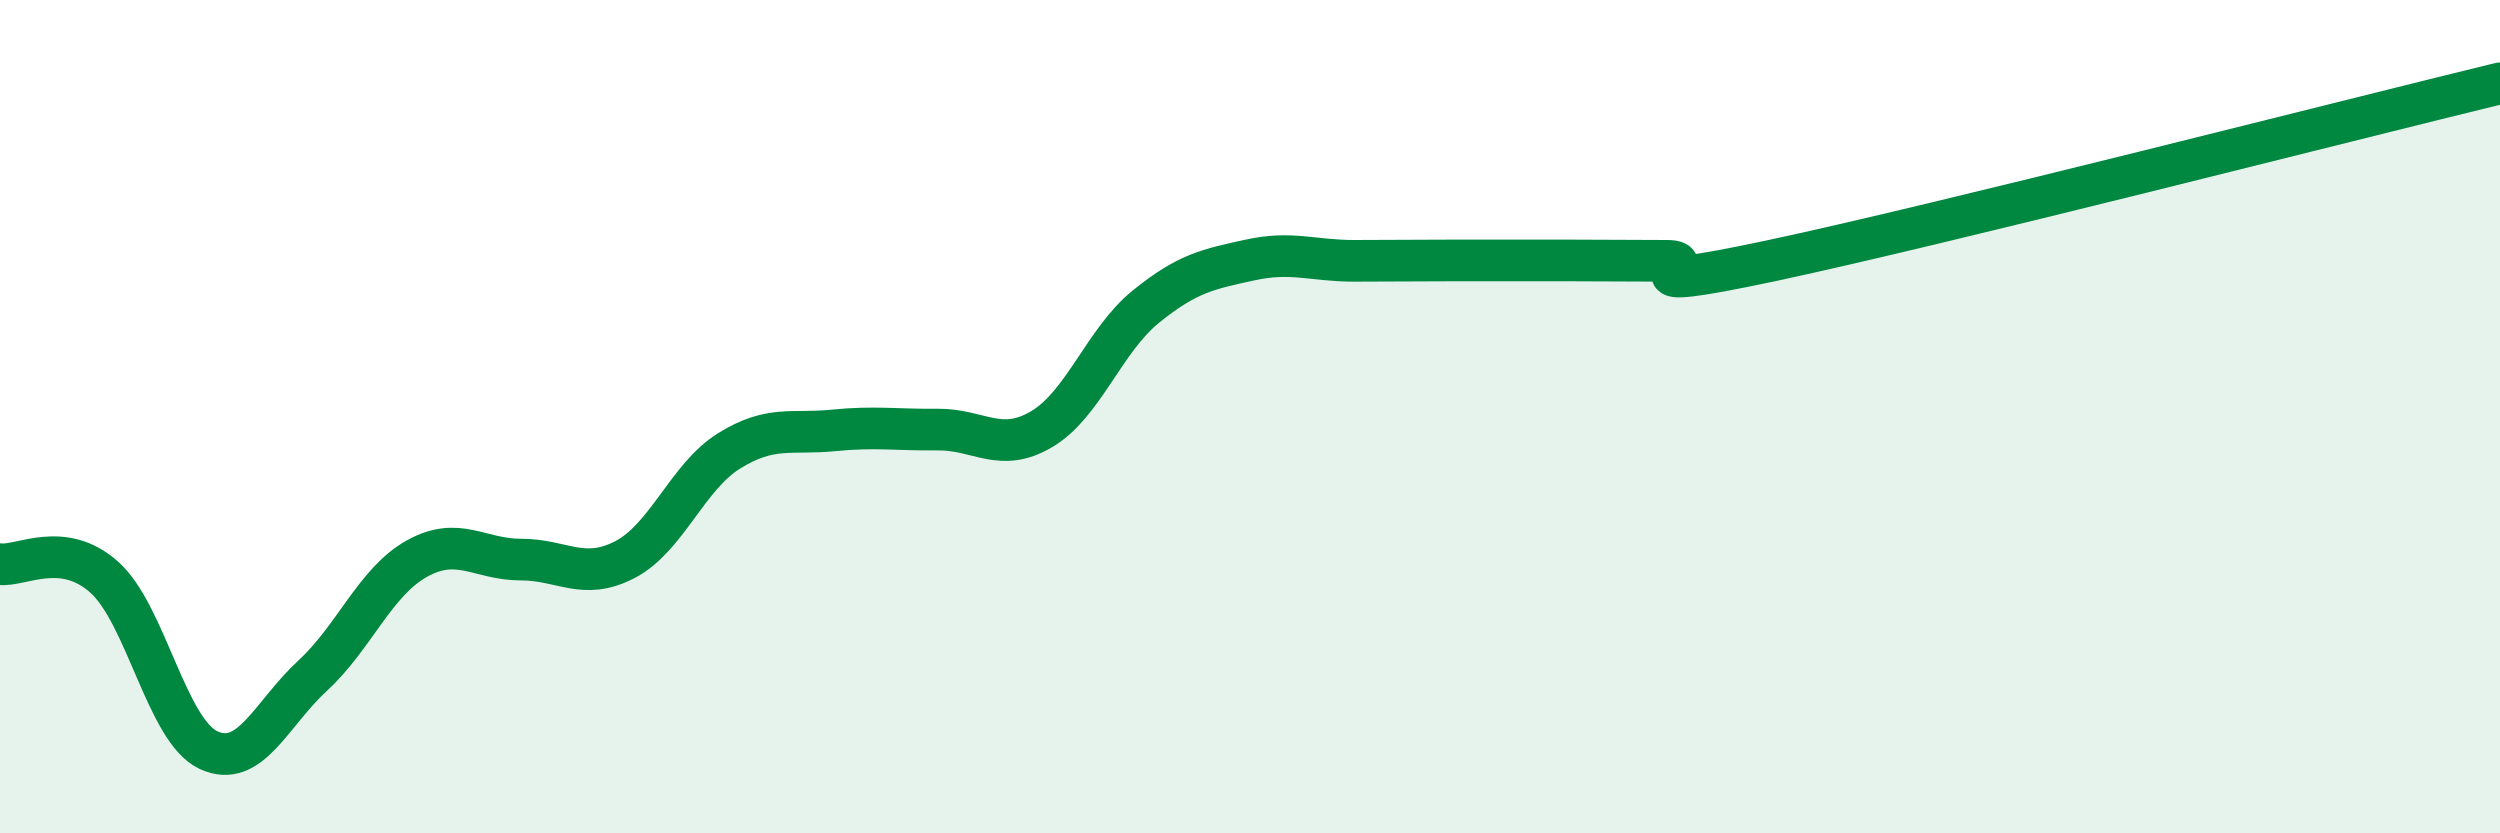
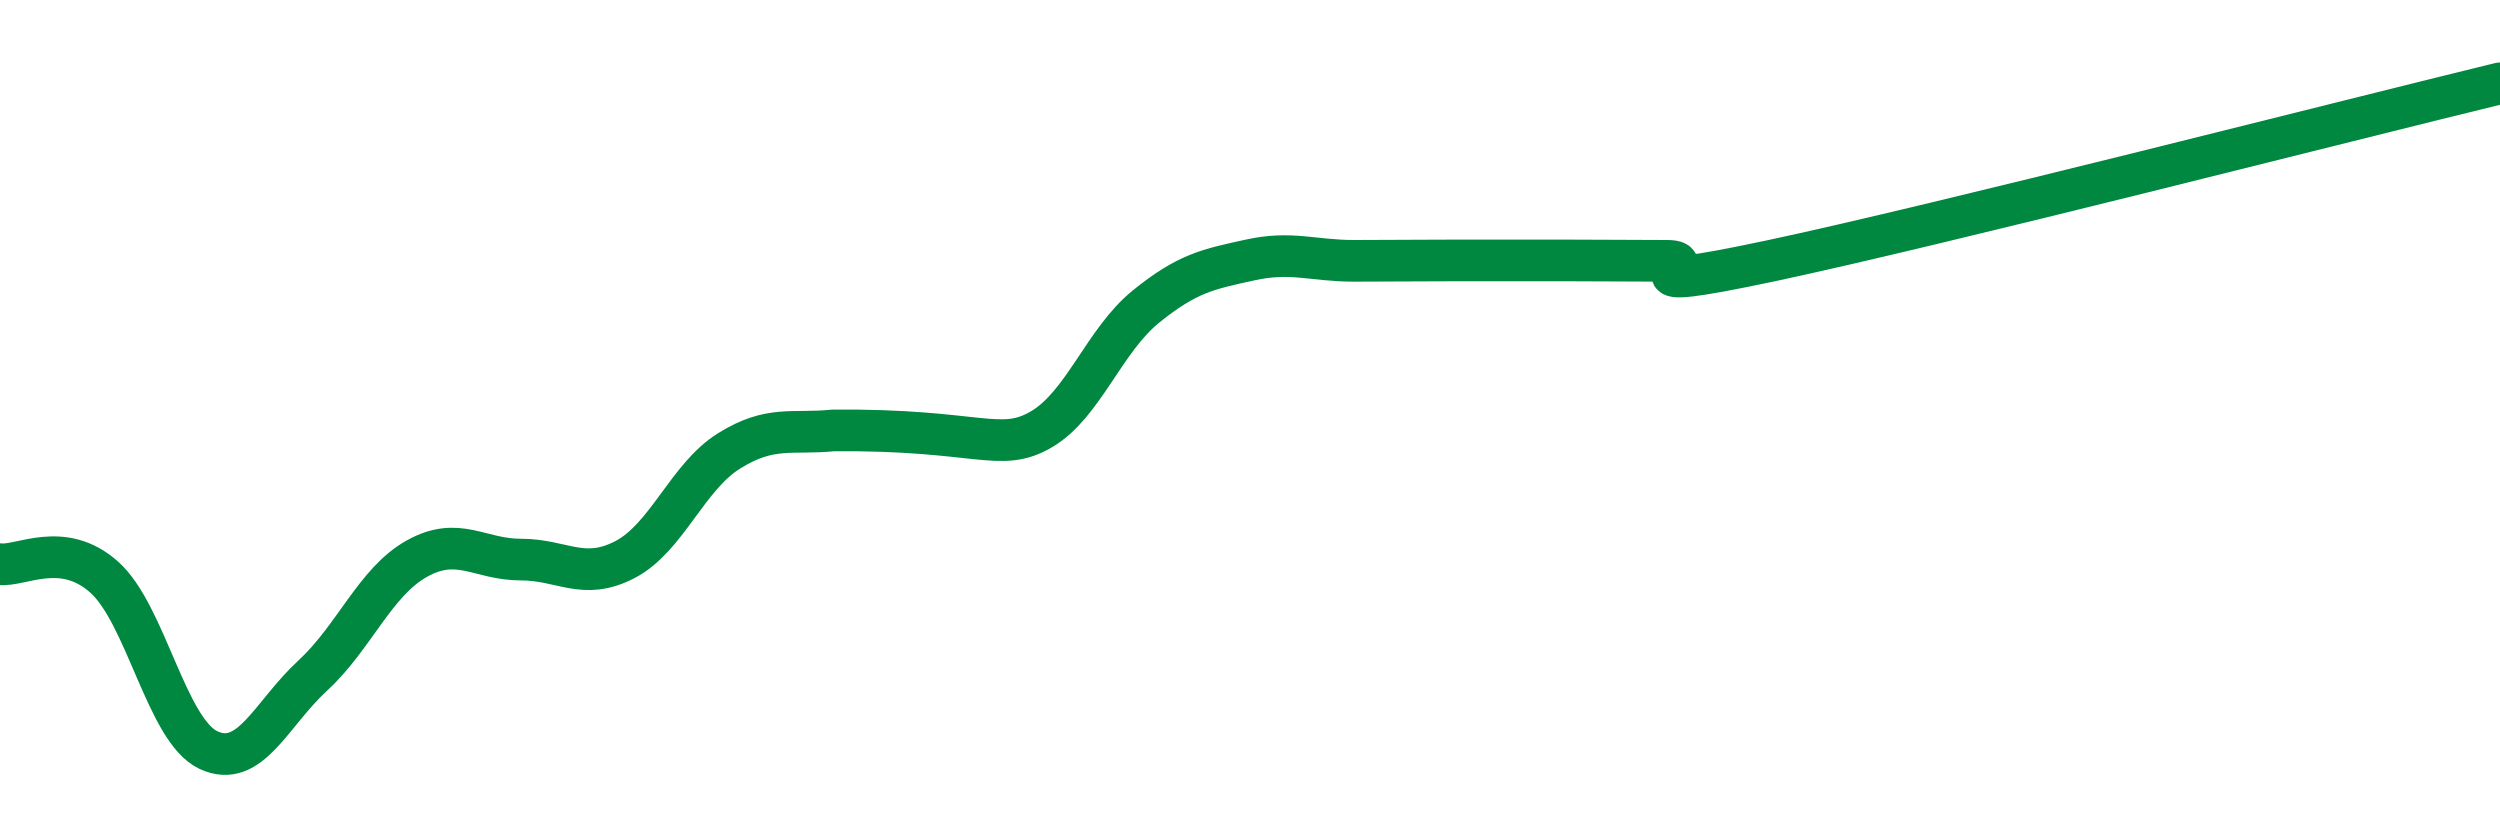
<svg xmlns="http://www.w3.org/2000/svg" width="60" height="20" viewBox="0 0 60 20">
-   <path d="M 0,13.54 C 0.5,13.6 1.5,12.96 2.5,13.85 C 3.5,14.74 4,17.53 5,18 C 6,18.47 6.5,17.14 7.5,16.22 C 8.5,15.3 9,13.97 10,13.41 C 11,12.85 11.5,13.43 12.5,13.43 C 13.5,13.43 14,13.95 15,13.43 C 16,12.91 16.5,11.44 17.5,10.82 C 18.5,10.2 19,10.43 20,10.33 C 21,10.23 21.5,10.32 22.5,10.31 C 23.5,10.3 24,10.89 25,10.3 C 26,9.71 26.5,8.17 27.5,7.36 C 28.5,6.55 29,6.46 30,6.24 C 31,6.02 31.5,6.26 32.5,6.26 C 33.5,6.26 34,6.25 35,6.25 C 36,6.25 36.5,6.25 37.5,6.25 C 38.5,6.25 39,6.26 40,6.26 C 41,6.26 38.5,7.11 42.5,6.26 C 46.5,5.41 56.5,2.85 60,2L60 20L0 20Z" fill="#008740" opacity="0.1" stroke-linecap="round" stroke-linejoin="round" />
-   <path d="M 0,13.54 C 0.5,13.6 1.5,12.96 2.5,13.85 C 3.5,14.74 4,17.53 5,18 C 6,18.47 6.5,17.14 7.5,16.22 C 8.5,15.3 9,13.97 10,13.41 C 11,12.85 11.5,13.43 12.5,13.43 C 13.5,13.43 14,13.95 15,13.43 C 16,12.91 16.5,11.44 17.5,10.82 C 18.5,10.2 19,10.43 20,10.33 C 21,10.23 21.5,10.32 22.5,10.31 C 23.5,10.3 24,10.89 25,10.3 C 26,9.71 26.5,8.17 27.5,7.36 C 28.5,6.55 29,6.46 30,6.24 C 31,6.02 31.5,6.26 32.5,6.26 C 33.5,6.26 34,6.25 35,6.25 C 36,6.25 36.5,6.25 37.5,6.25 C 38.5,6.25 39,6.26 40,6.26 C 41,6.26 38.5,7.11 42.5,6.26 C 46.5,5.41 56.5,2.85 60,2" stroke="#008740" stroke-width="1" fill="none" stroke-linecap="round" stroke-linejoin="round" />
+   <path d="M 0,13.54 C 0.5,13.6 1.5,12.96 2.5,13.85 C 3.5,14.74 4,17.53 5,18 C 6,18.47 6.5,17.14 7.5,16.22 C 8.5,15.3 9,13.97 10,13.41 C 11,12.85 11.5,13.43 12.5,13.43 C 13.5,13.43 14,13.95 15,13.43 C 16,12.91 16.5,11.44 17.5,10.82 C 18.5,10.2 19,10.43 20,10.33 C 23.5,10.3 24,10.89 25,10.3 C 26,9.71 26.5,8.17 27.5,7.36 C 28.5,6.55 29,6.46 30,6.24 C 31,6.02 31.5,6.26 32.5,6.26 C 33.5,6.26 34,6.25 35,6.25 C 36,6.25 36.5,6.25 37.5,6.25 C 38.5,6.25 39,6.26 40,6.26 C 41,6.26 38.5,7.11 42.5,6.26 C 46.5,5.41 56.5,2.85 60,2" stroke="#008740" stroke-width="1" fill="none" stroke-linecap="round" stroke-linejoin="round" />
</svg>